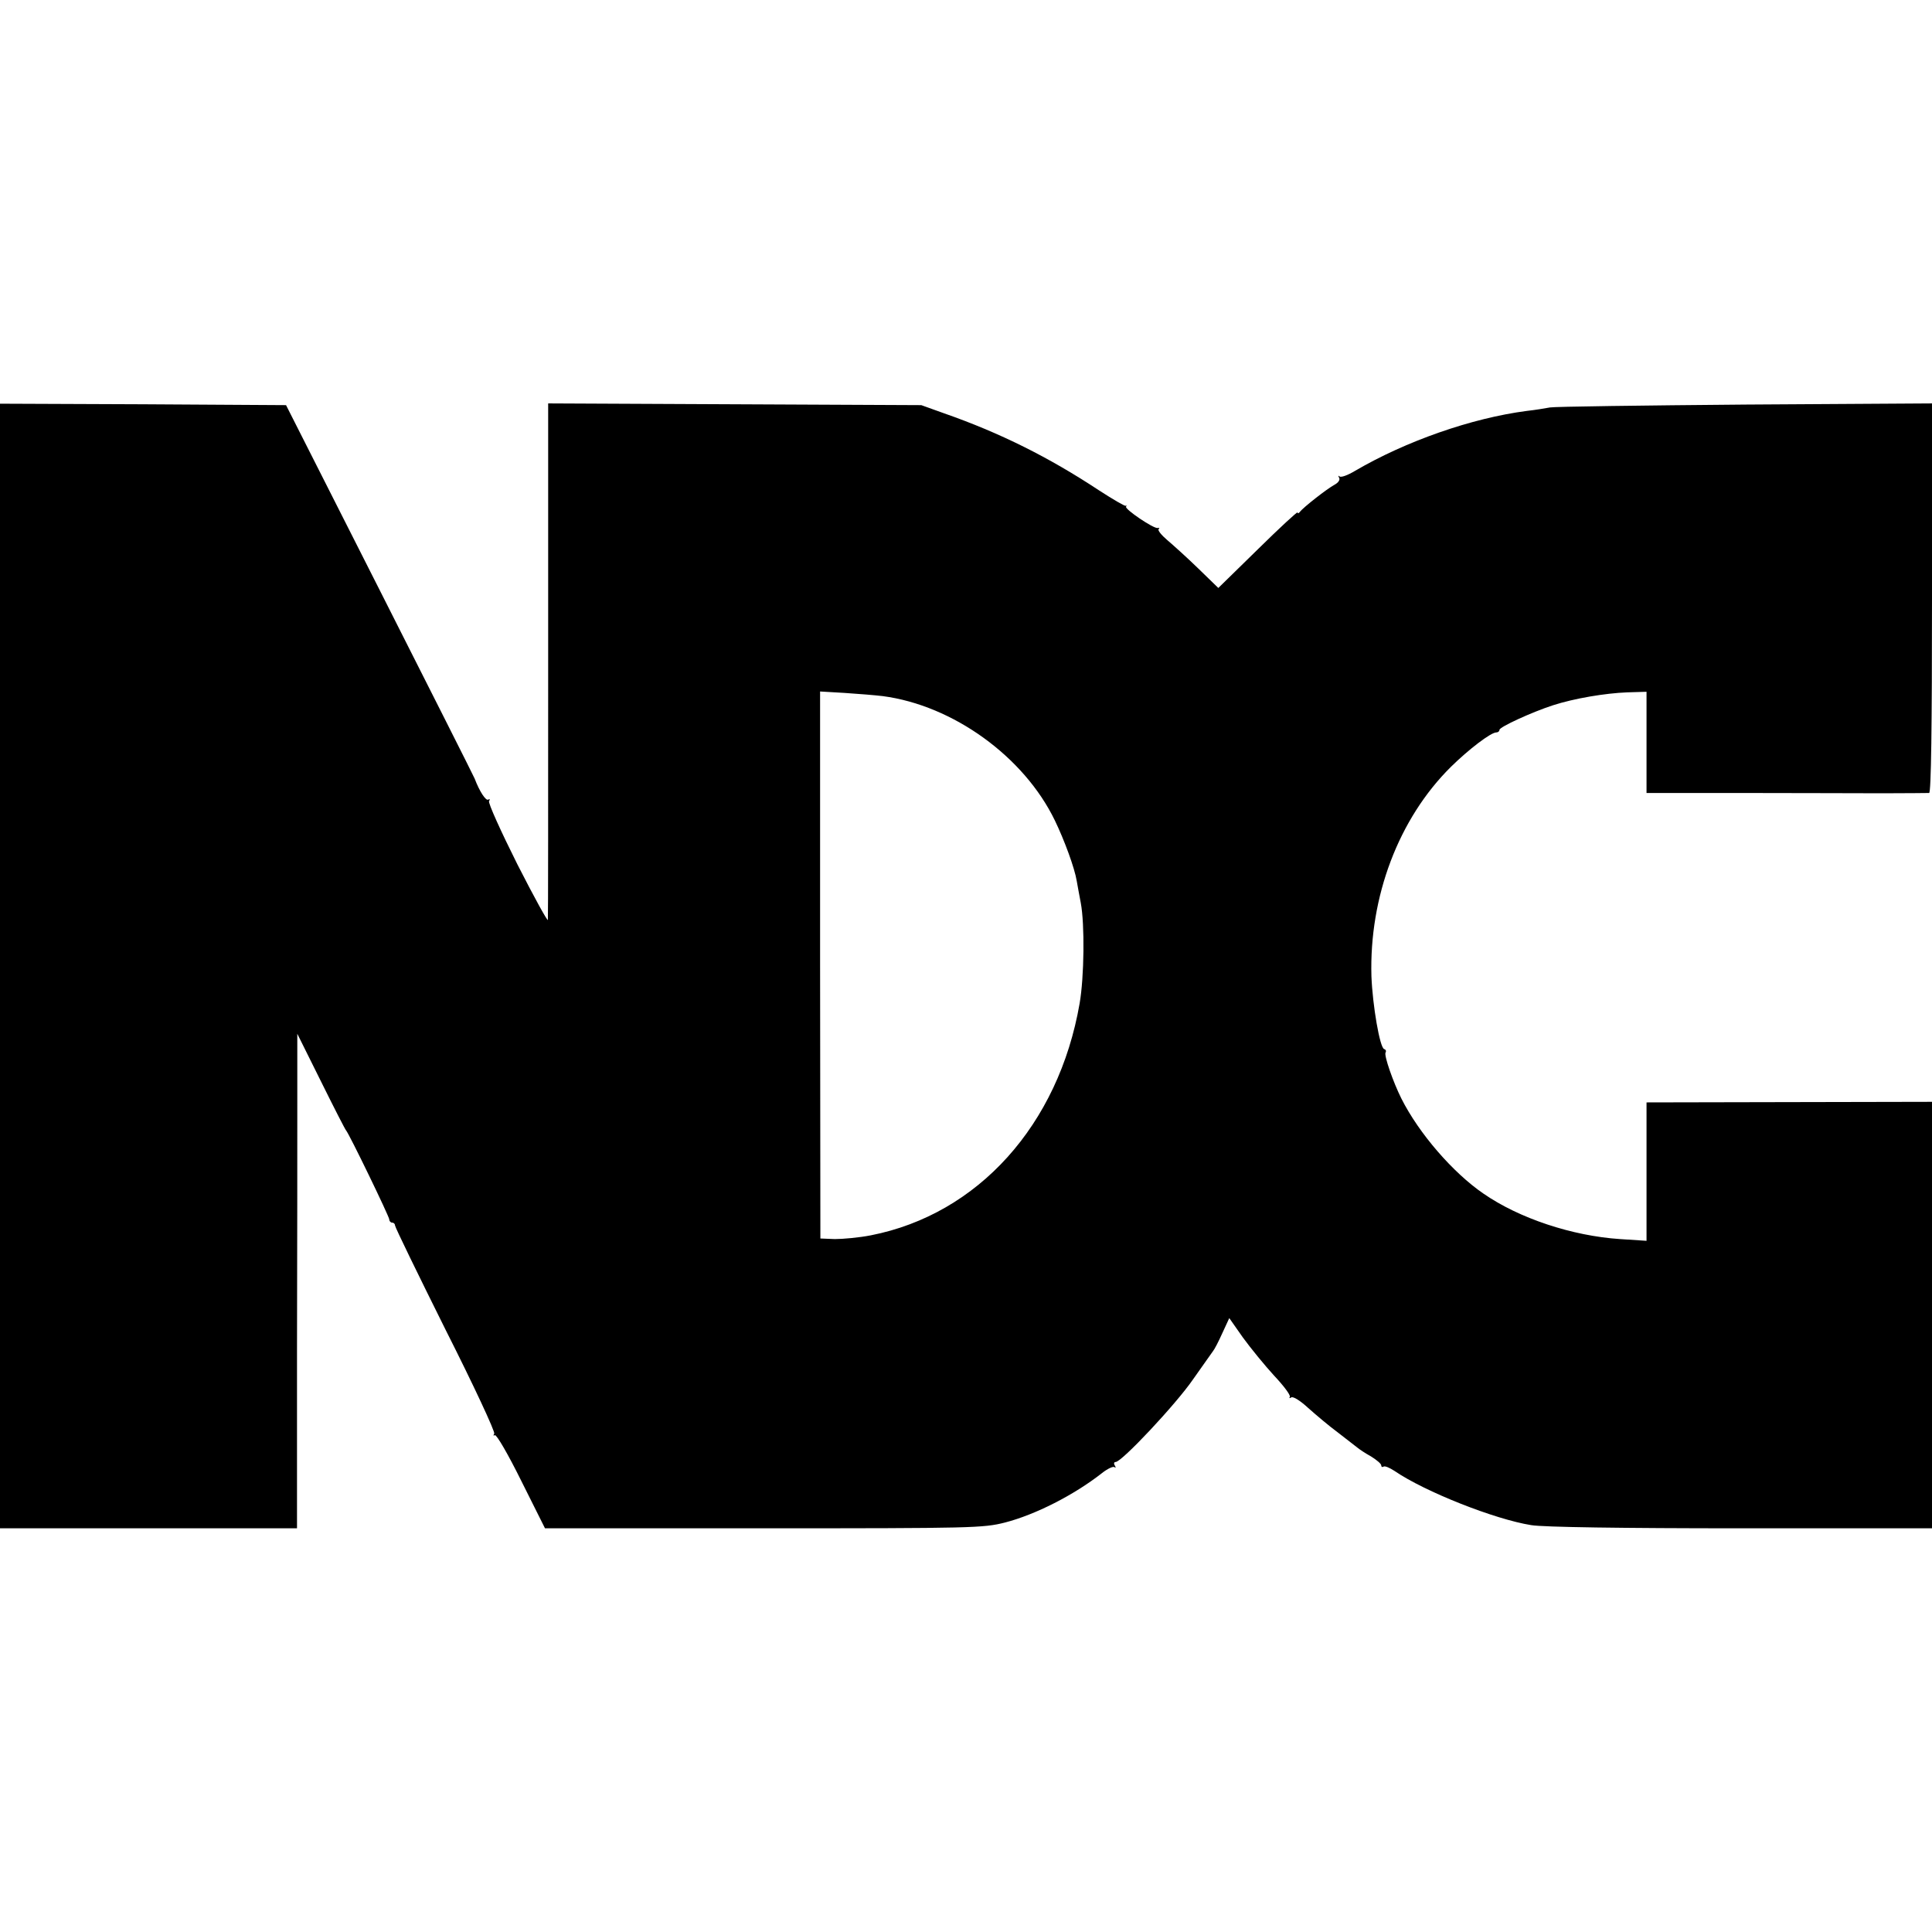
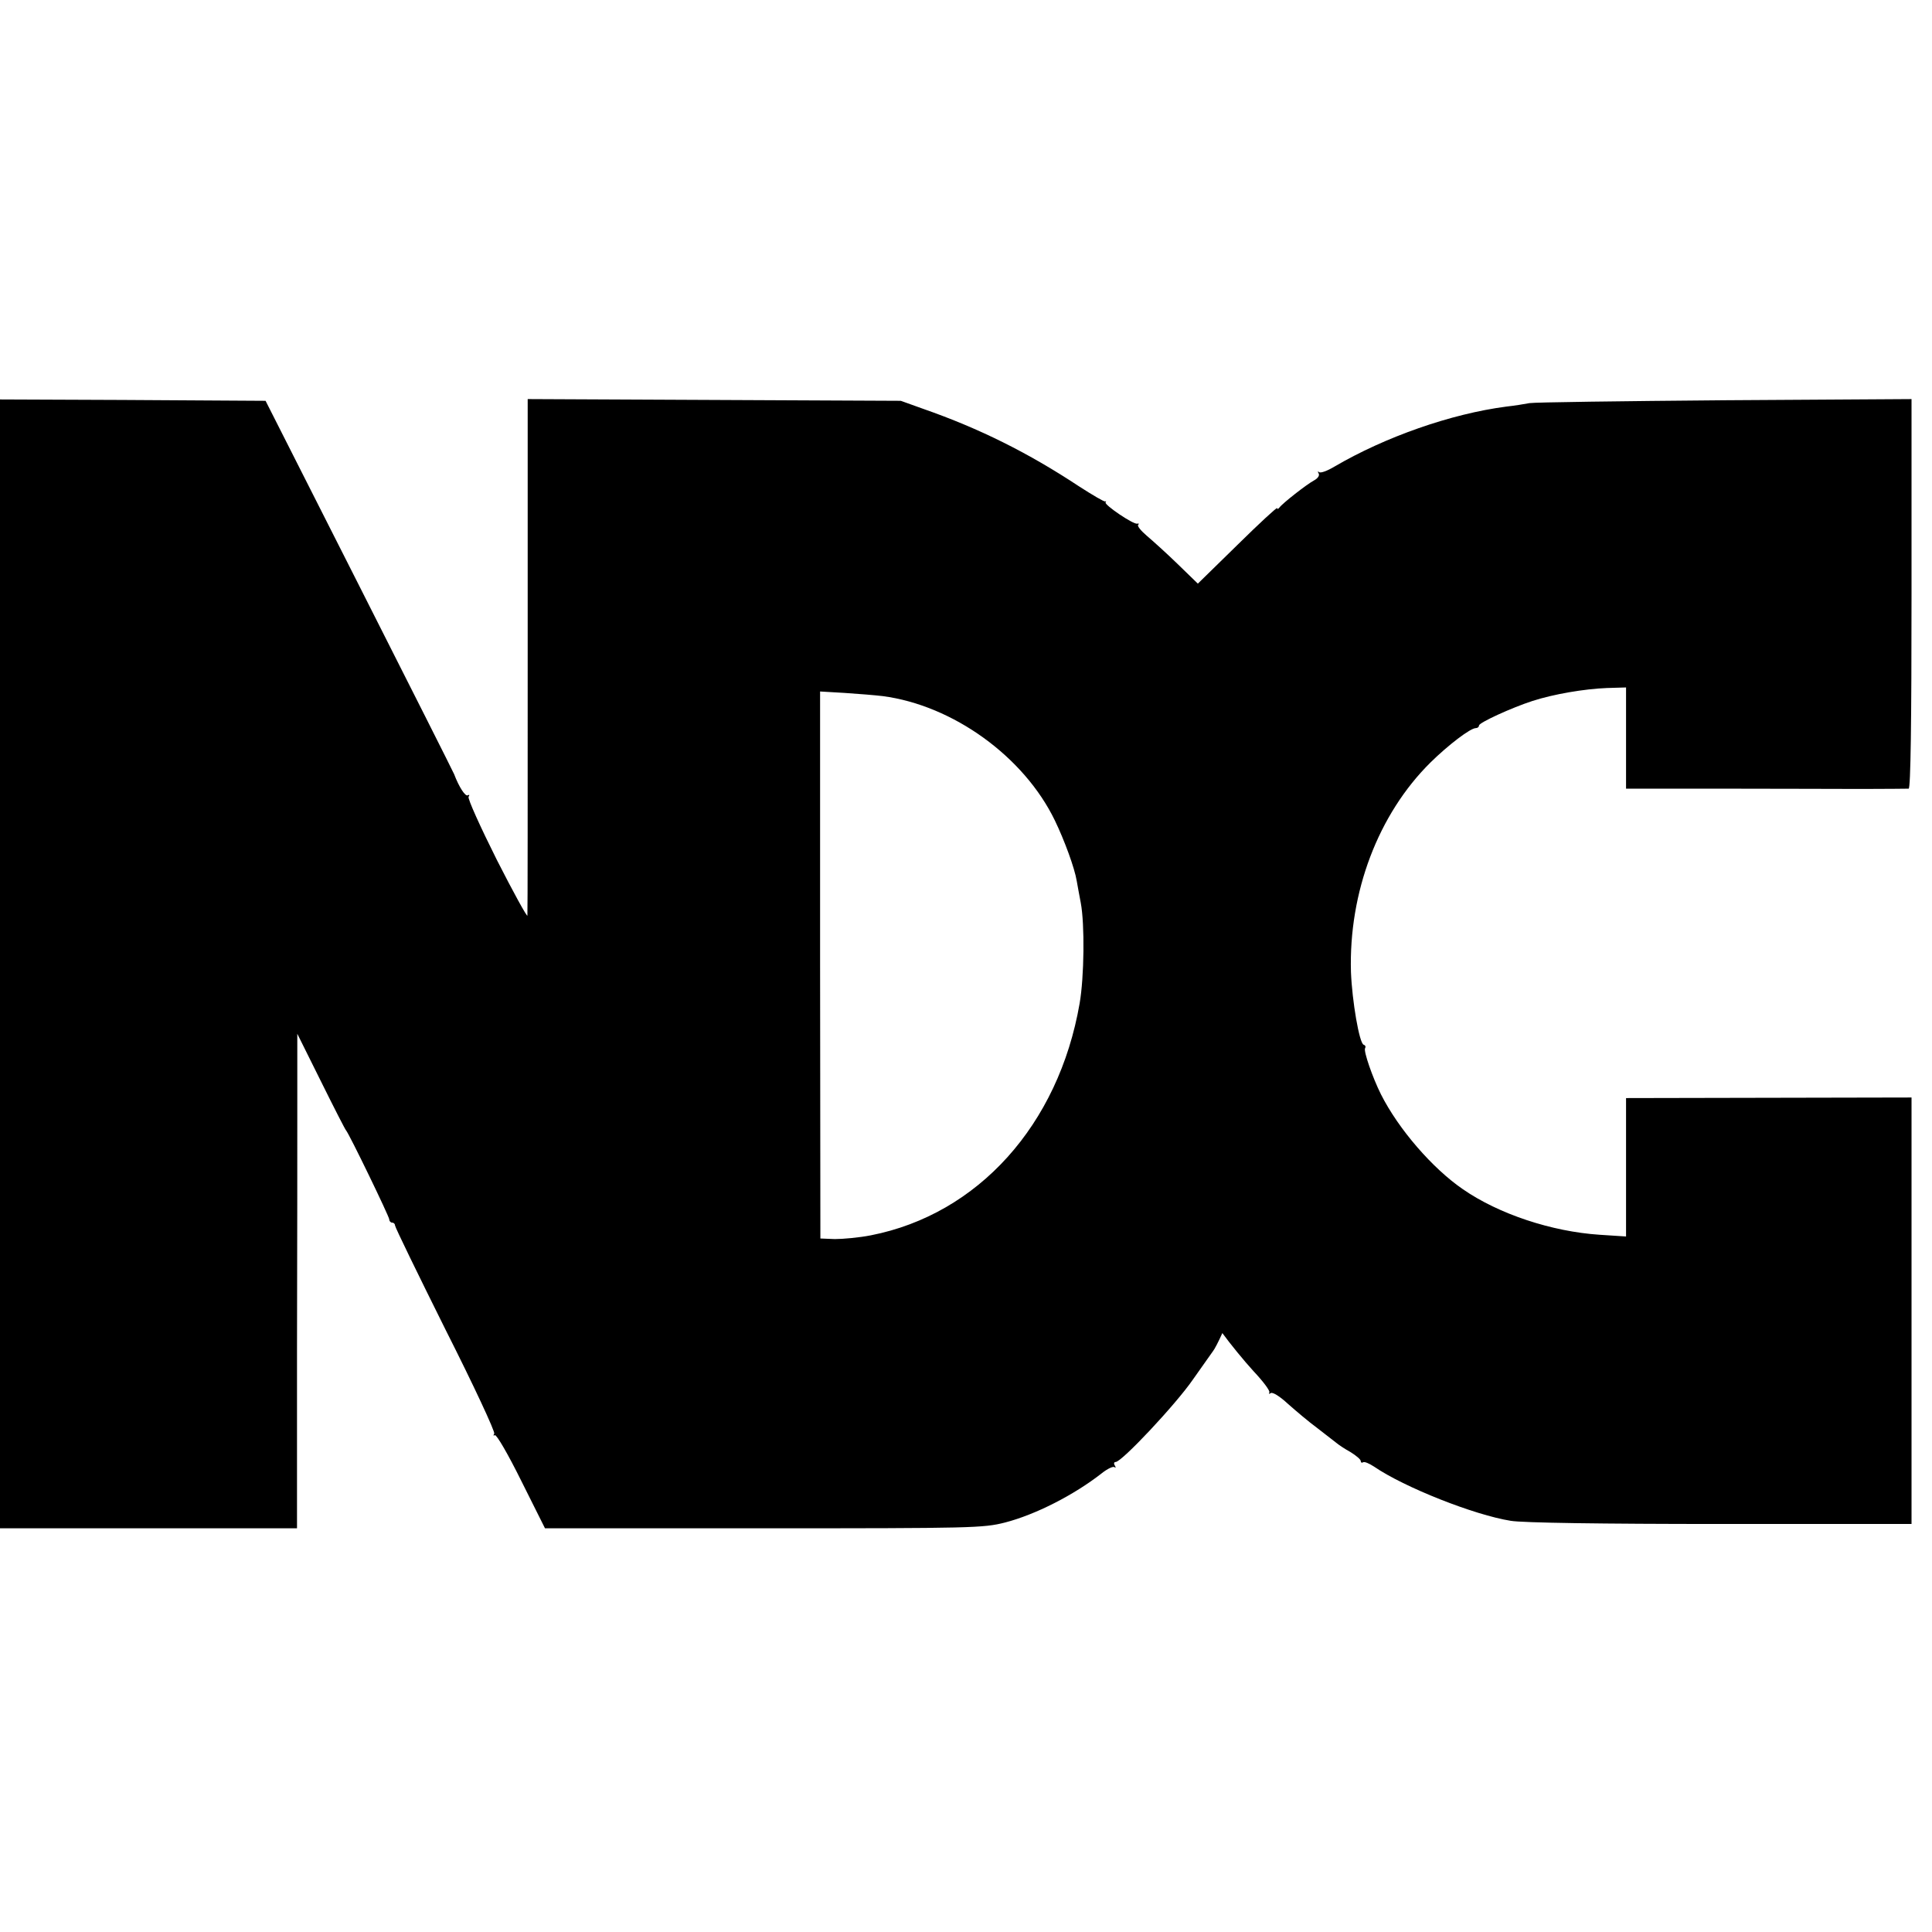
<svg xmlns="http://www.w3.org/2000/svg" version="1.0" width="670pt" height="670pt" viewBox="0 0 670 670" preserveAspectRatio="xMidYMid meet">
  <g transform="translate(0,670) scale(0.1,-0.1)" fill="#000000" stroke="none">
-     <path d="M0 3350 l0 -1950 515 0 515 0 0 618 c1 339 1 725 1 857 l0 240 82 -165 c45 -91 84 -167 87 -170 10 -10 150 -299 150 -309 0 -6 5 -11 10 -11 6 0 10 -5 10 -10 0 -6 79 -168 175 -361 97 -192 173 -355 169 -361 -4 -6 -3 -8 2 -5 6 3 47 -68 92 -159 l82 -164 758 0 c725 0 762 1 837 20 105 27 239 95 336 171 20 16 40 25 44 21 5 -4 5 -1 1 6 -4 6 -3 12 3 12 21 0 208 199 268 286 35 49 66 94 70 99 5 6 19 33 32 62 l24 52 47 -67 c27 -37 75 -96 108 -132 33 -35 58 -68 55 -74 -3 -5 -1 -6 5 -2 7 4 32 -12 59 -37 27 -24 73 -63 103 -85 30 -23 61 -47 67 -52 7 -6 28 -20 48 -31 19 -12 35 -25 35 -31 0 -5 4 -7 8 -4 5 3 21 -4 38 -15 105 -72 348 -168 474 -188 40 -7 318 -11 728 -11 l662 0 0 739 0 740 -495 -1 -495 -1 0 -240 0 -240 -92 6 c-166 11 -350 72 -474 158 -105 72 -223 208 -284 329 -29 58 -61 150 -55 160 3 5 1 10 -5 12 -15 5 -40 151 -44 252 -8 276 94 547 276 727 61 60 138 119 157 119 6 0 11 4 11 9 0 10 114 62 185 85 74 24 181 42 258 45 l67 2 0 -175 0 -176 335 0 c184 0 403 -1 485 -1 83 0 155 1 160 1 7 0 10 232 10 676 l0 675 -647 -4 c-357 -3 -661 -7 -678 -10 -16 -3 -52 -9 -80 -12 -192 -25 -420 -105 -596 -208 -25 -15 -49 -24 -54 -19 -4 4 -5 2 -1 -5 4 -7 -3 -17 -16 -24 -26 -14 -109 -79 -120 -94 -4 -5 -8 -7 -8 -2 0 4 -62 -53 -137 -127 l-138 -135 -70 68 c-38 37 -87 81 -107 98 -20 17 -34 34 -30 38 4 4 3 5 -3 4 -13 -4 -116 66 -110 74 3 4 2 5 -1 3 -3 -2 -44 22 -92 53 -174 115 -344 200 -539 268 l-78 28 -647 3 -647 3 0 -888 c0 -488 0 -895 -1 -903 0 -8 -48 79 -106 193 -57 114 -102 213 -98 219 4 6 3 8 -3 5 -8 -5 -30 28 -47 73 -3 8 -152 303 -330 655 l-324 640 -496 3 -496 2 0 -1950z m3061 936 c244 -32 490 -210 597 -431 33 -68 69 -166 76 -210 3 -16 9 -51 14 -76 14 -74 12 -257 -4 -349 -73 -421 -352 -731 -724 -804 -41 -8 -97 -13 -125 -13 l-50 2 -1 948 0 949 85 -5 c47 -3 107 -8 132 -11z" />
+     <path d="M0 3350 l0 -1950 515 0 515 0 0 618 c1 339 1 725 1 857 l0 240 82 -165 c45 -91 84 -167 87 -170 10 -10 150 -299 150 -309 0 -6 5 -11 10 -11 6 0 10 -5 10 -10 0 -6 79 -168 175 -361 97 -192 173 -355 169 -361 -4 -6 -3 -8 2 -5 6 3 47 -68 92 -159 l82 -164 758 0 c725 0 762 1 837 20 105 27 239 95 336 171 20 16 40 25 44 21 5 -4 5 -1 1 6 -4 6 -3 12 3 12 21 0 208 199 268 286 35 49 66 94 70 99 5 6 19 33 32 62 c27 -37 75 -96 108 -132 33 -35 58 -68 55 -74 -3 -5 -1 -6 5 -2 7 4 32 -12 59 -37 27 -24 73 -63 103 -85 30 -23 61 -47 67 -52 7 -6 28 -20 48 -31 19 -12 35 -25 35 -31 0 -5 4 -7 8 -4 5 3 21 -4 38 -15 105 -72 348 -168 474 -188 40 -7 318 -11 728 -11 l662 0 0 739 0 740 -495 -1 -495 -1 0 -240 0 -240 -92 6 c-166 11 -350 72 -474 158 -105 72 -223 208 -284 329 -29 58 -61 150 -55 160 3 5 1 10 -5 12 -15 5 -40 151 -44 252 -8 276 94 547 276 727 61 60 138 119 157 119 6 0 11 4 11 9 0 10 114 62 185 85 74 24 181 42 258 45 l67 2 0 -175 0 -176 335 0 c184 0 403 -1 485 -1 83 0 155 1 160 1 7 0 10 232 10 676 l0 675 -647 -4 c-357 -3 -661 -7 -678 -10 -16 -3 -52 -9 -80 -12 -192 -25 -420 -105 -596 -208 -25 -15 -49 -24 -54 -19 -4 4 -5 2 -1 -5 4 -7 -3 -17 -16 -24 -26 -14 -109 -79 -120 -94 -4 -5 -8 -7 -8 -2 0 4 -62 -53 -137 -127 l-138 -135 -70 68 c-38 37 -87 81 -107 98 -20 17 -34 34 -30 38 4 4 3 5 -3 4 -13 -4 -116 66 -110 74 3 4 2 5 -1 3 -3 -2 -44 22 -92 53 -174 115 -344 200 -539 268 l-78 28 -647 3 -647 3 0 -888 c0 -488 0 -895 -1 -903 0 -8 -48 79 -106 193 -57 114 -102 213 -98 219 4 6 3 8 -3 5 -8 -5 -30 28 -47 73 -3 8 -152 303 -330 655 l-324 640 -496 3 -496 2 0 -1950z m3061 936 c244 -32 490 -210 597 -431 33 -68 69 -166 76 -210 3 -16 9 -51 14 -76 14 -74 12 -257 -4 -349 -73 -421 -352 -731 -724 -804 -41 -8 -97 -13 -125 -13 l-50 2 -1 948 0 949 85 -5 c47 -3 107 -8 132 -11z" />
  </g>
</svg>